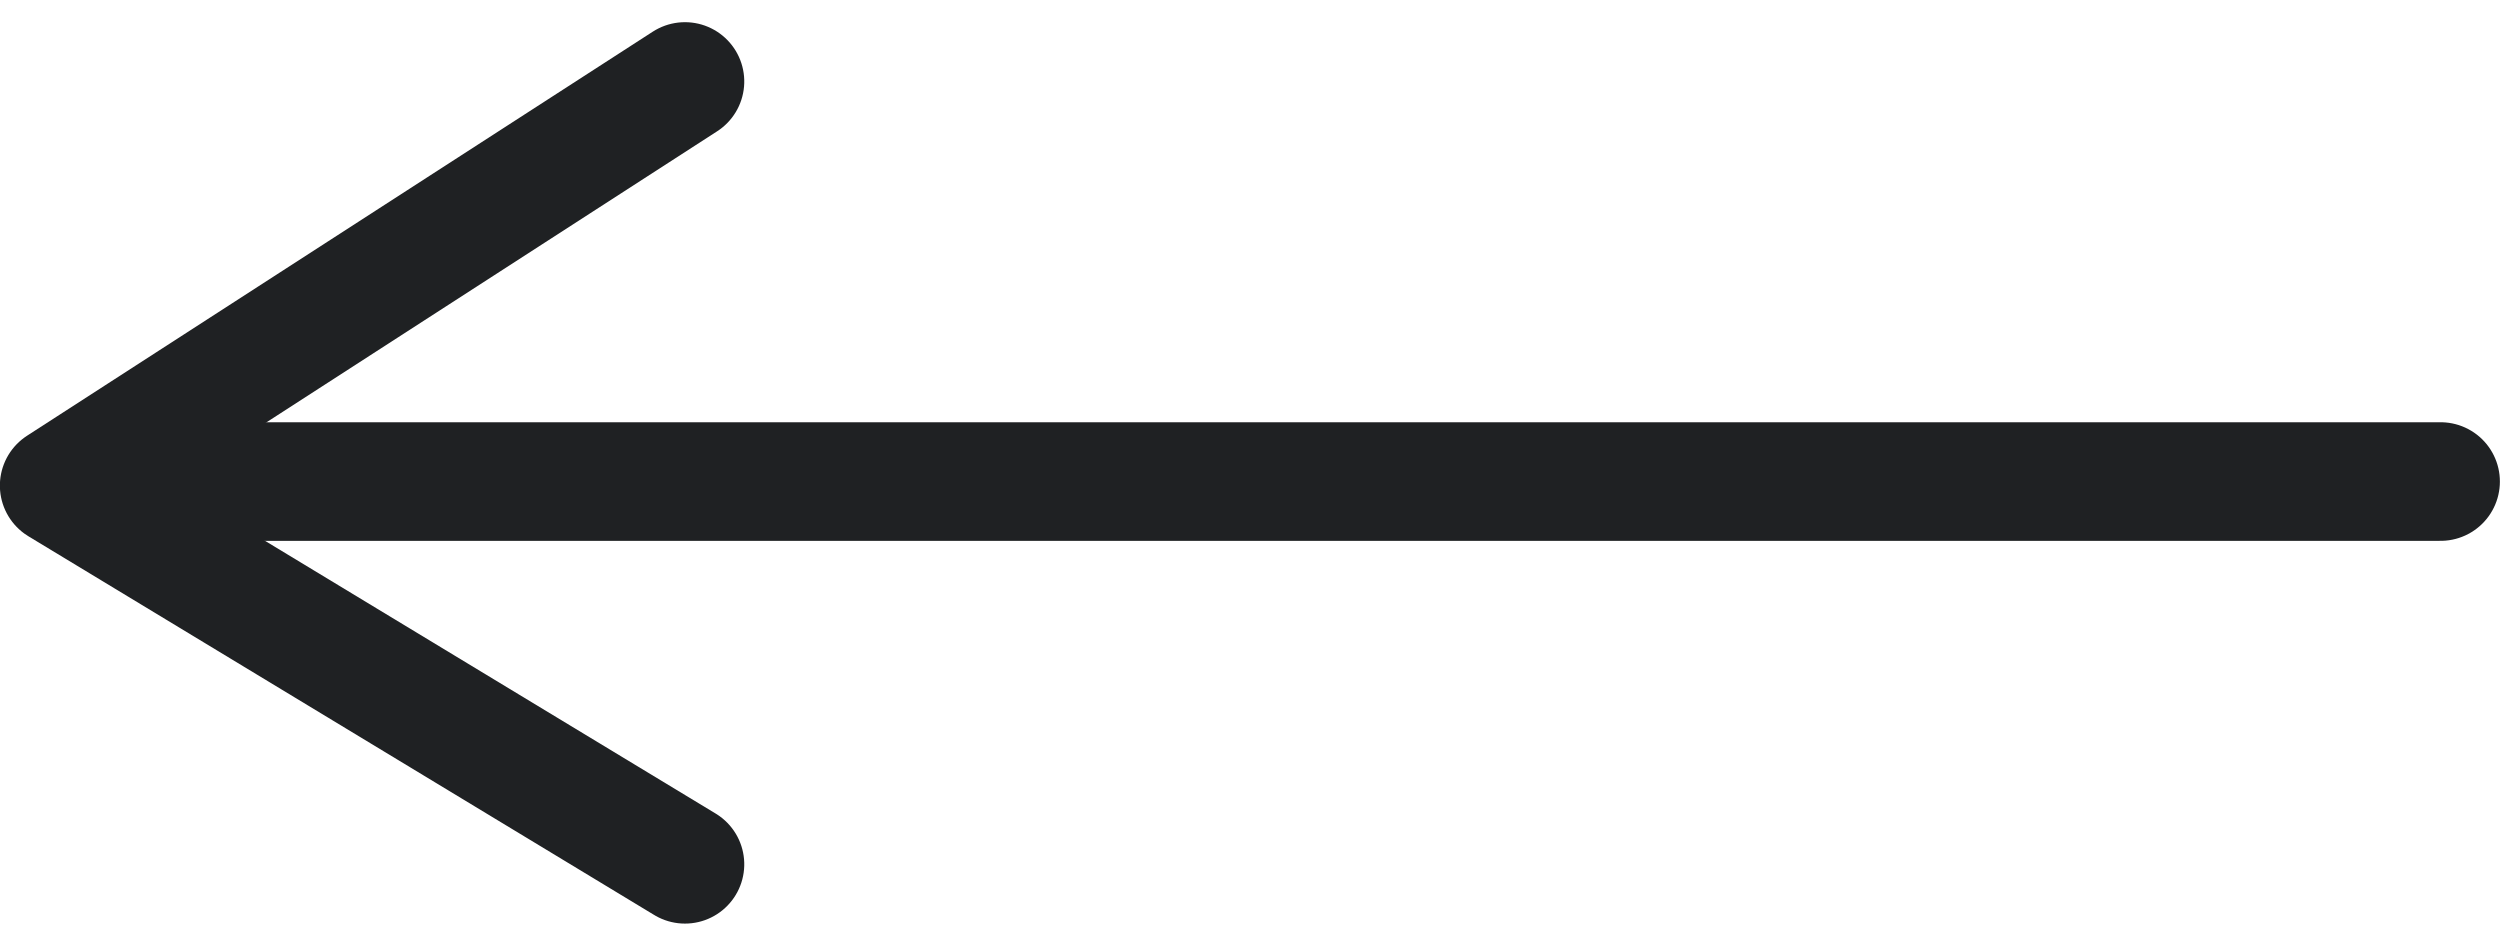
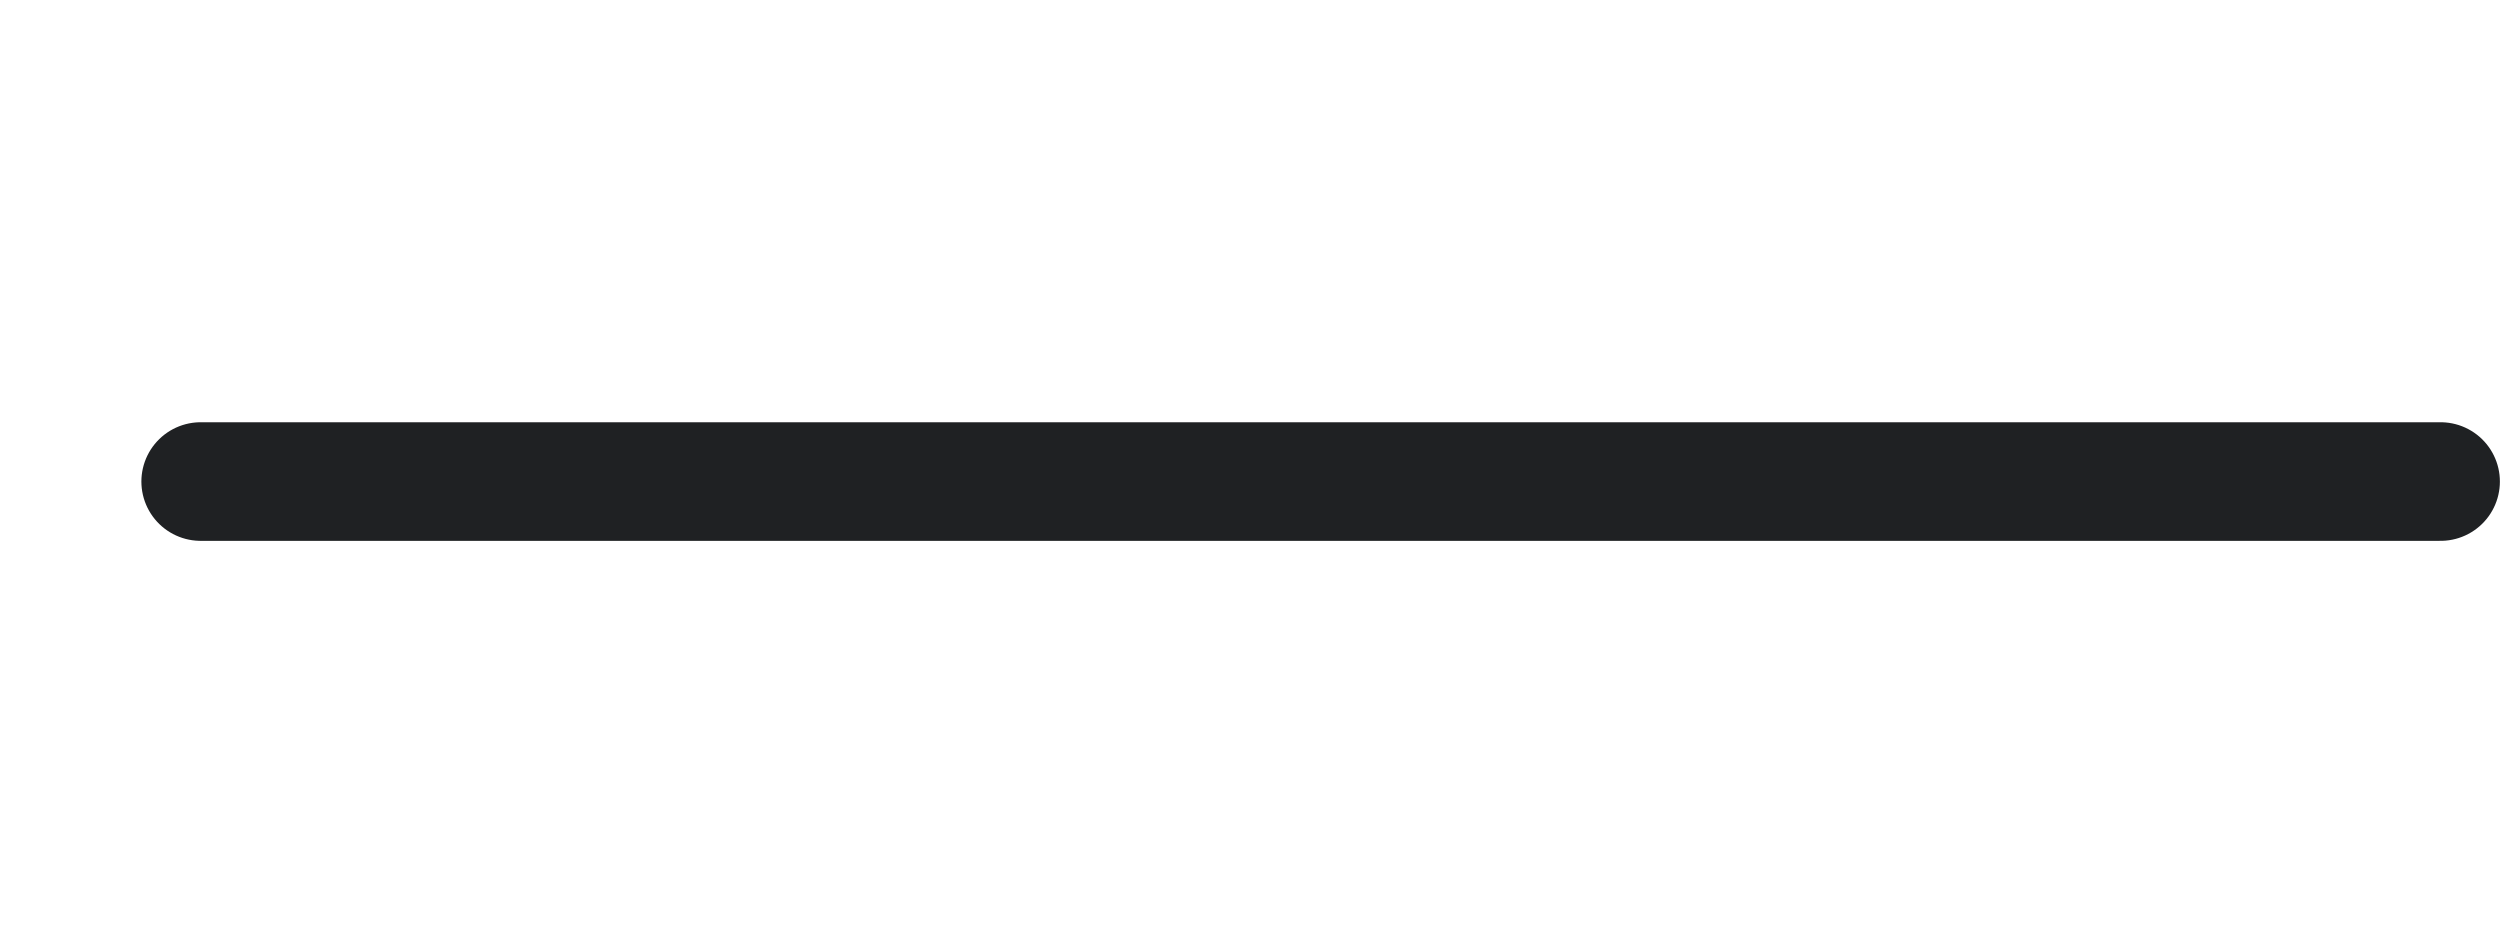
<svg xmlns="http://www.w3.org/2000/svg" width="21.078" height="7.973" viewBox="0 0 21.078 7.973">
  <g id="icon-arrow-l-black" transform="translate(-6416.625 249.701)">
    <g id="icon-arrow-l-green" transform="translate(7946.327 1452.086) rotate(180)">
      <path id="Path_56" data-name="Path 56" d="M1515.245,1697h18.885" transform="translate(-6.12 0.727)" fill="none" stroke="#1f2123" stroke-linecap="round" stroke-width="1" />
-       <path id="Path_57" data-name="Path 57" d="M0,5.276,3.193,0,6.6,5.276" transform="translate(1529.203 1694.5) rotate(90)" fill="none" stroke="#1f2123" stroke-linecap="round" stroke-linejoin="round" stroke-width="1" />
    </g>
  </g>
</svg>